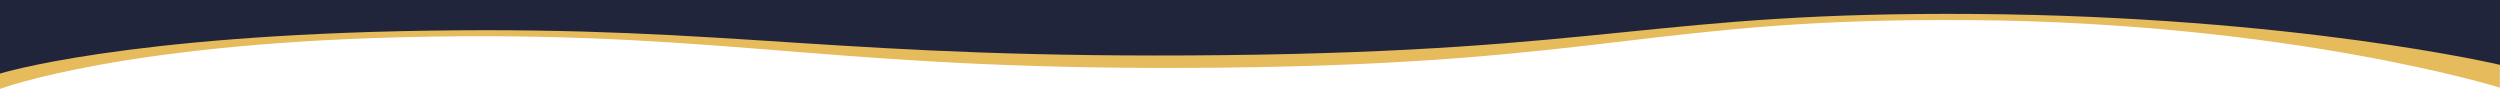
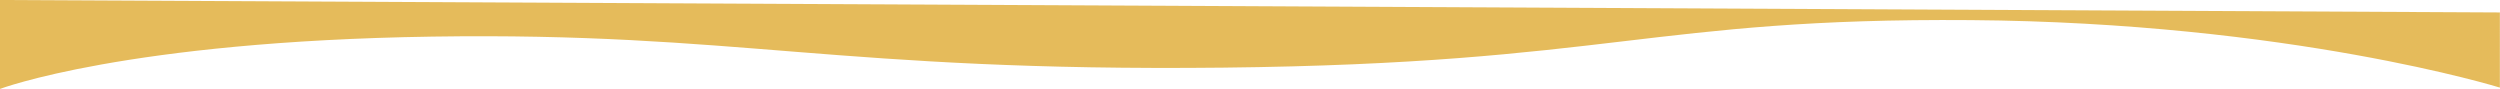
<svg xmlns="http://www.w3.org/2000/svg" width="1929.164" height="68.604" viewBox="0 0 1929.164 68.604">
  <g id="Group_1513" data-name="Group 1513" transform="translate(9.164 -4810)">
    <g id="Group_1277" data-name="Group 1277" transform="translate(0 4787)">
      <path id="Path_2390" data-name="Path 2390" d="M3301.414-6828.3s97.458-36.8,333.484-40.358,312.066,27.161,610.475,23.946,330.467-38.541,576.731-36.672,408.381,52.079,408.381,52.079V-6887.3l-1929.071-9.61Z" transform="translate(-3310.578 6919.906)" fill="#e5bb5b" />
    </g>
    <g id="Group_1296" data-name="Group 1296" transform="translate(-9.164 4810)">
-       <path id="Path_2390-2" data-name="Path 2390" d="M3301.414-6834.229s94.835-29.573,330.862-33.127,314.836,22.126,613.245,18.911,334.126-33.637,580.391-31.769,404.667,39.241,404.667,39.241V-6891H3301.414Z" transform="translate(-3301.414 6891)" fill="#21253b" />
-     </g>
+       </g>
  </g>
</svg>